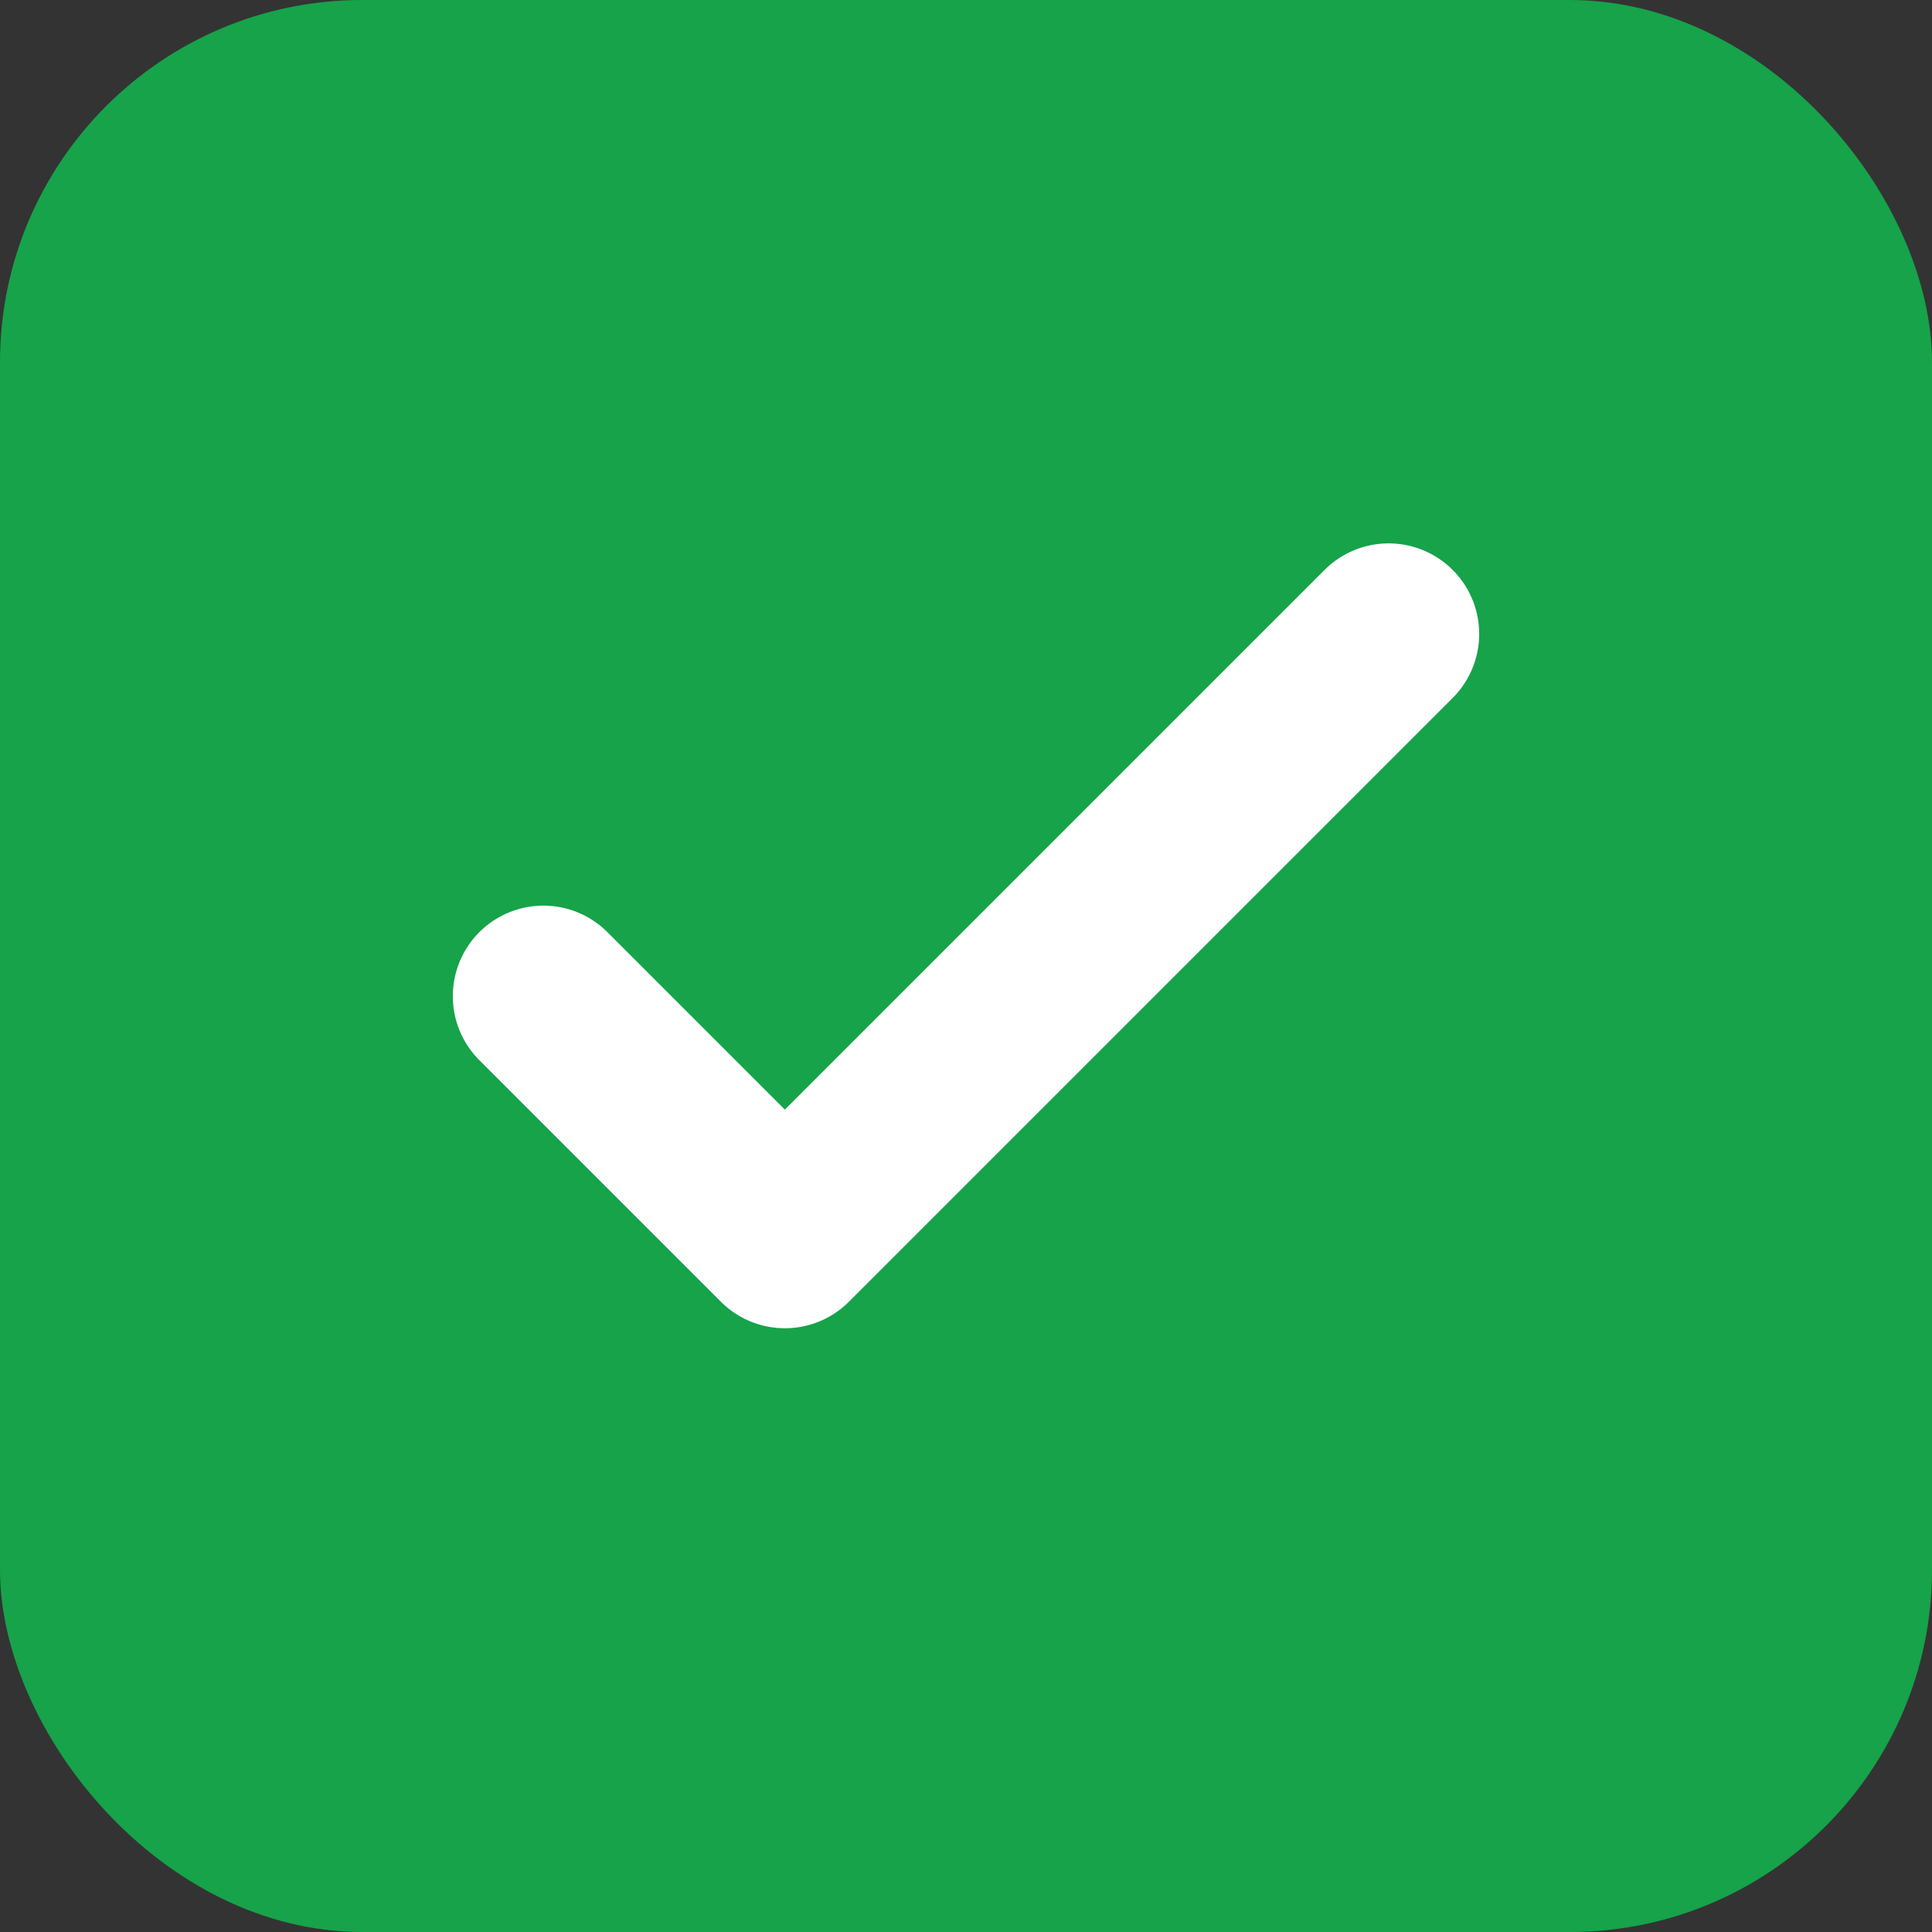
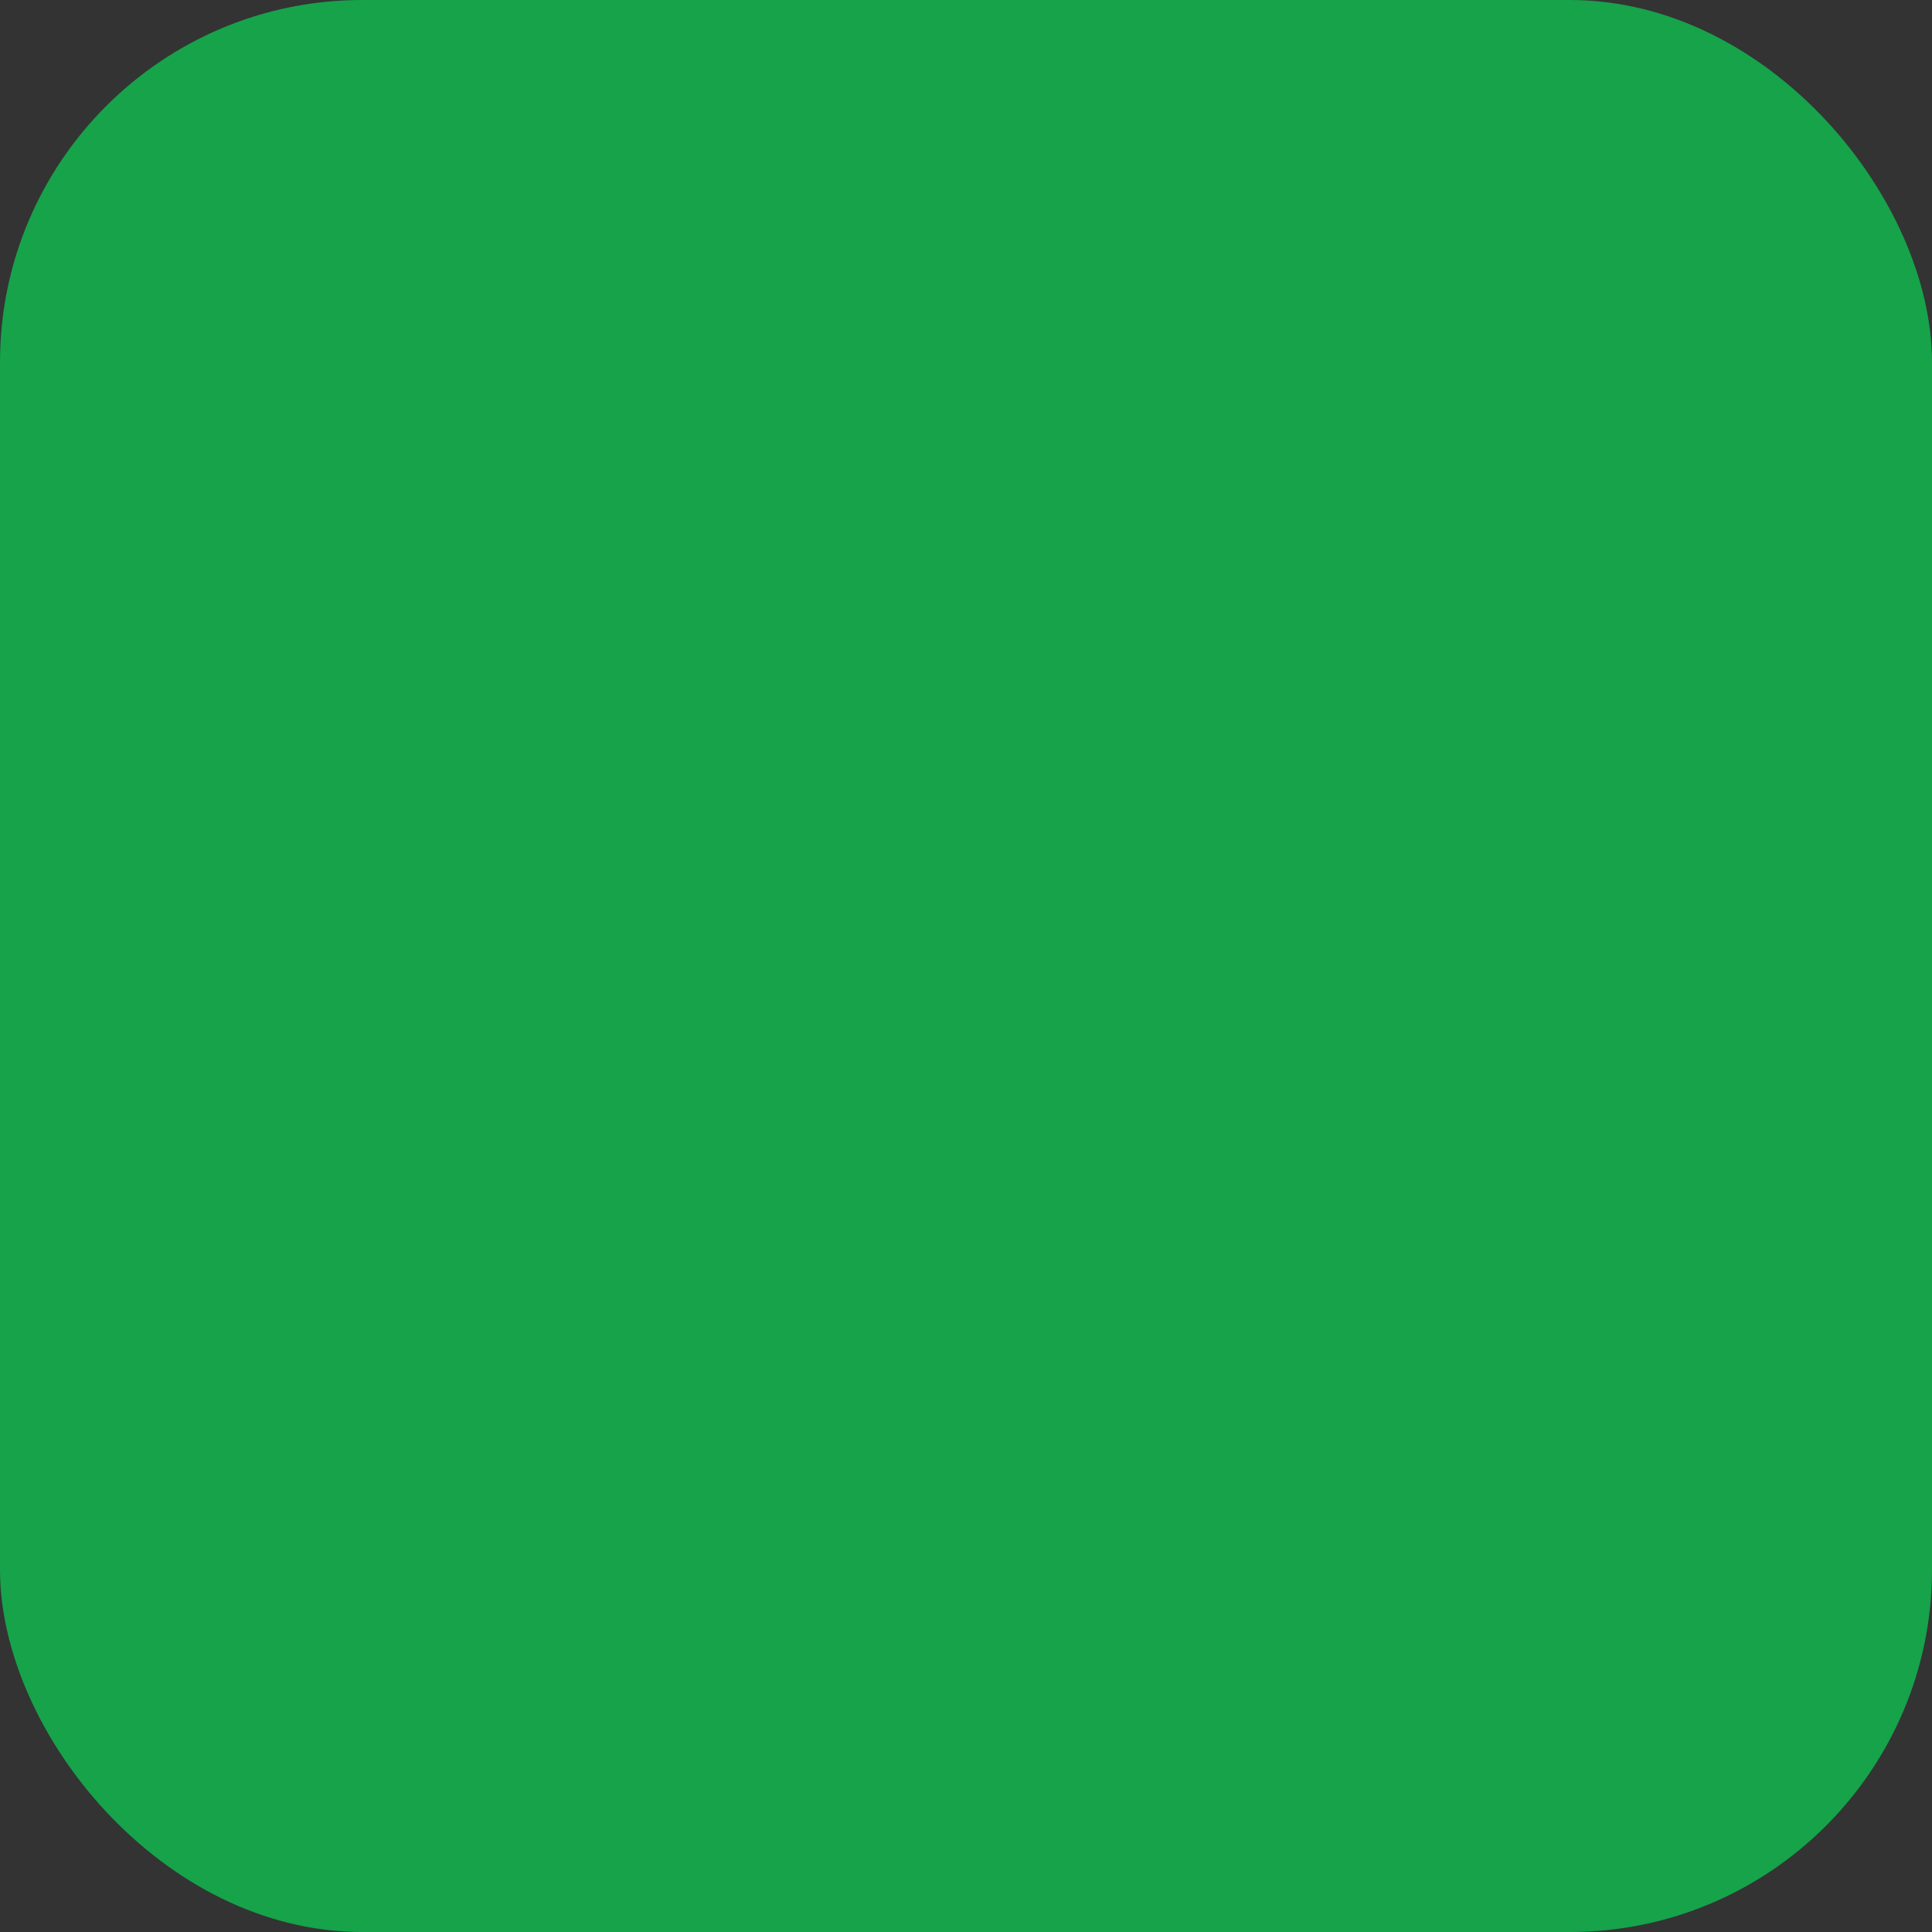
<svg xmlns="http://www.w3.org/2000/svg" width="64" height="64" viewBox="0 0 64 64">
  <rect x="0" y="0" width="64" height="64" fill="#333333" stroke="none" />
  <rect width="64" height="64" rx="12" fill="#16A34A" />
-   <path d="M18 33 l8 8 l20 -20" stroke="#FFFFFF" stroke-width="6" fill="none" stroke-linecap="round" stroke-linejoin="round" />
</svg>